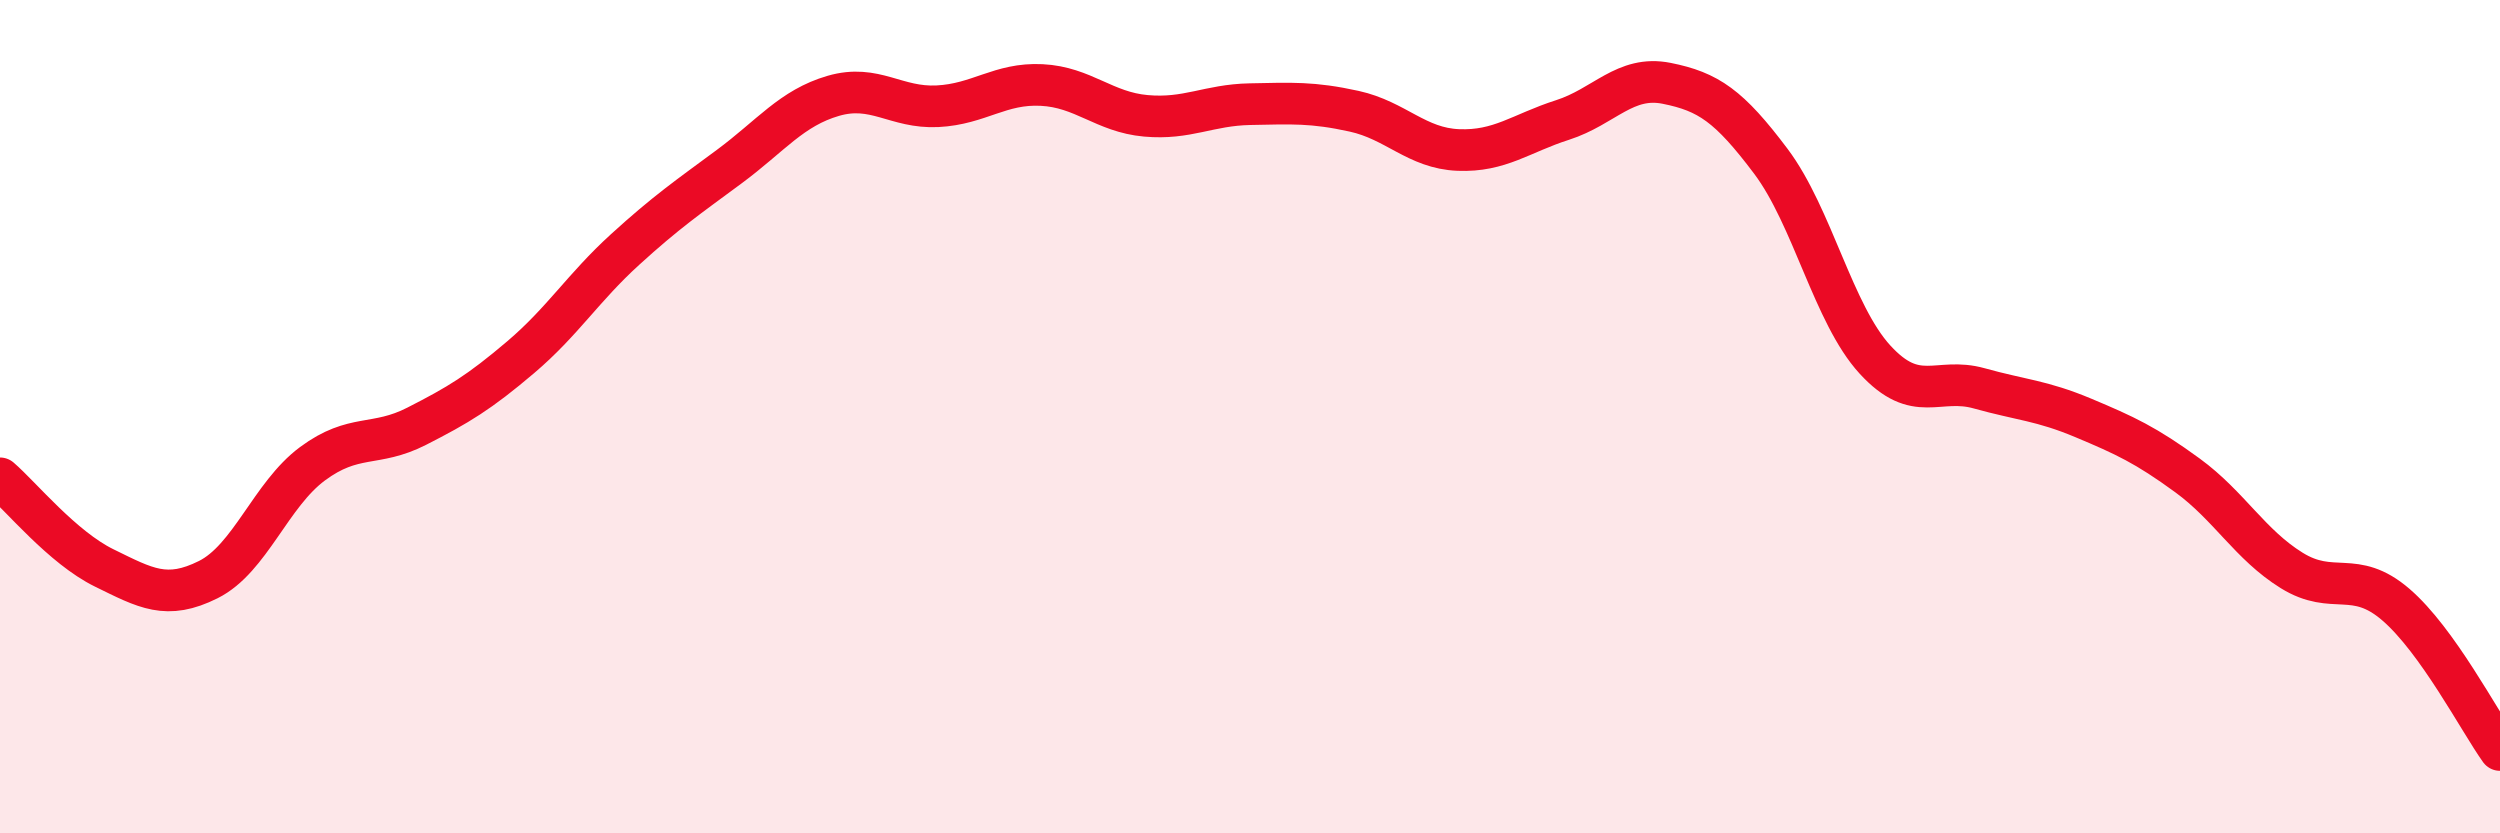
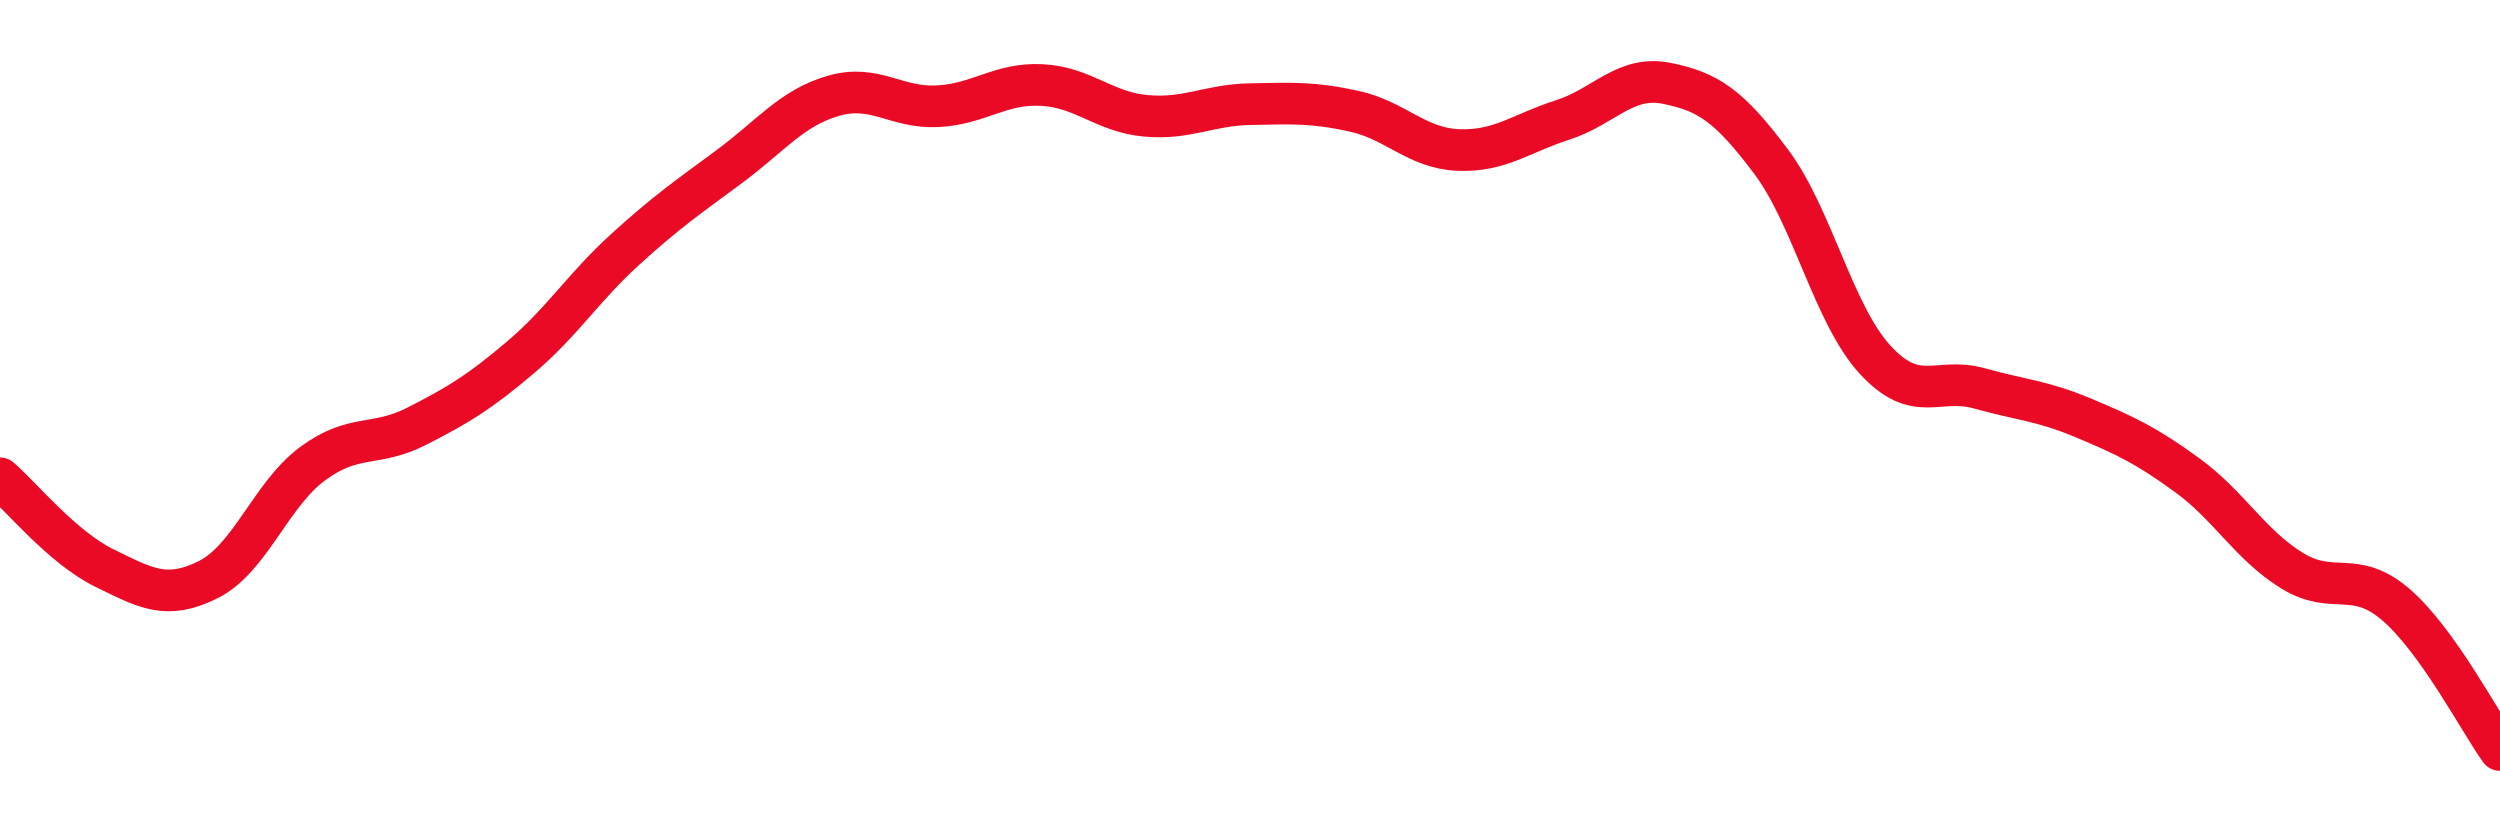
<svg xmlns="http://www.w3.org/2000/svg" width="60" height="20" viewBox="0 0 60 20">
-   <path d="M 0,11.48 C 0.5,11.91 1.5,13.14 2.5,13.63 C 3.5,14.12 4,14.41 5,13.91 C 6,13.41 6.5,11.87 7.5,11.13 C 8.5,10.39 9,10.74 10,10.23 C 11,9.72 11.5,9.42 12.5,8.57 C 13.5,7.72 14,6.9 15,5.99 C 16,5.08 16.5,4.74 17.5,4 C 18.5,3.26 19,2.59 20,2.3 C 21,2.01 21.5,2.6 22.5,2.55 C 23.5,2.5 24,1.99 25,2.04 C 26,2.09 26.5,2.69 27.5,2.78 C 28.5,2.87 29,2.52 30,2.5 C 31,2.48 31.5,2.45 32.5,2.67 C 33.5,2.89 34,3.56 35,3.6 C 36,3.64 36.5,3.2 37.5,2.88 C 38.5,2.56 39,1.8 40,2 C 41,2.2 41.5,2.54 42.5,3.87 C 43.5,5.2 44,7.54 45,8.63 C 46,9.72 46.5,9.04 47.5,9.32 C 48.5,9.6 49,9.61 50,10.03 C 51,10.45 51.5,10.68 52.5,11.41 C 53.5,12.14 54,13.07 55,13.69 C 56,14.31 56.5,13.65 57.5,14.51 C 58.5,15.37 59.5,17.3 60,18L60 20L0 20Z" fill="#EB0A25" opacity="0.1" stroke-linecap="round" stroke-linejoin="round" />
  <path d="M 0,11.48 C 0.5,11.91 1.5,13.14 2.5,13.63 C 3.5,14.12 4,14.41 5,13.91 C 6,13.41 6.5,11.87 7.5,11.13 C 8.5,10.39 9,10.74 10,10.23 C 11,9.72 11.5,9.42 12.5,8.57 C 13.5,7.72 14,6.9 15,5.99 C 16,5.08 16.5,4.74 17.5,4 C 18.5,3.26 19,2.59 20,2.3 C 21,2.01 21.5,2.6 22.5,2.55 C 23.5,2.5 24,1.99 25,2.04 C 26,2.09 26.5,2.69 27.5,2.78 C 28.5,2.87 29,2.52 30,2.5 C 31,2.48 31.5,2.45 32.5,2.67 C 33.5,2.89 34,3.56 35,3.6 C 36,3.64 36.5,3.2 37.5,2.88 C 38.5,2.56 39,1.8 40,2 C 41,2.2 41.5,2.54 42.5,3.87 C 43.5,5.2 44,7.54 45,8.63 C 46,9.72 46.5,9.04 47.5,9.32 C 48.5,9.6 49,9.61 50,10.03 C 51,10.45 51.5,10.68 52.5,11.41 C 53.5,12.14 54,13.07 55,13.69 C 56,14.31 56.5,13.65 57.5,14.51 C 58.5,15.37 59.5,17.3 60,18" stroke="#EB0A25" stroke-width="1" fill="none" stroke-linecap="round" stroke-linejoin="round" />
</svg>